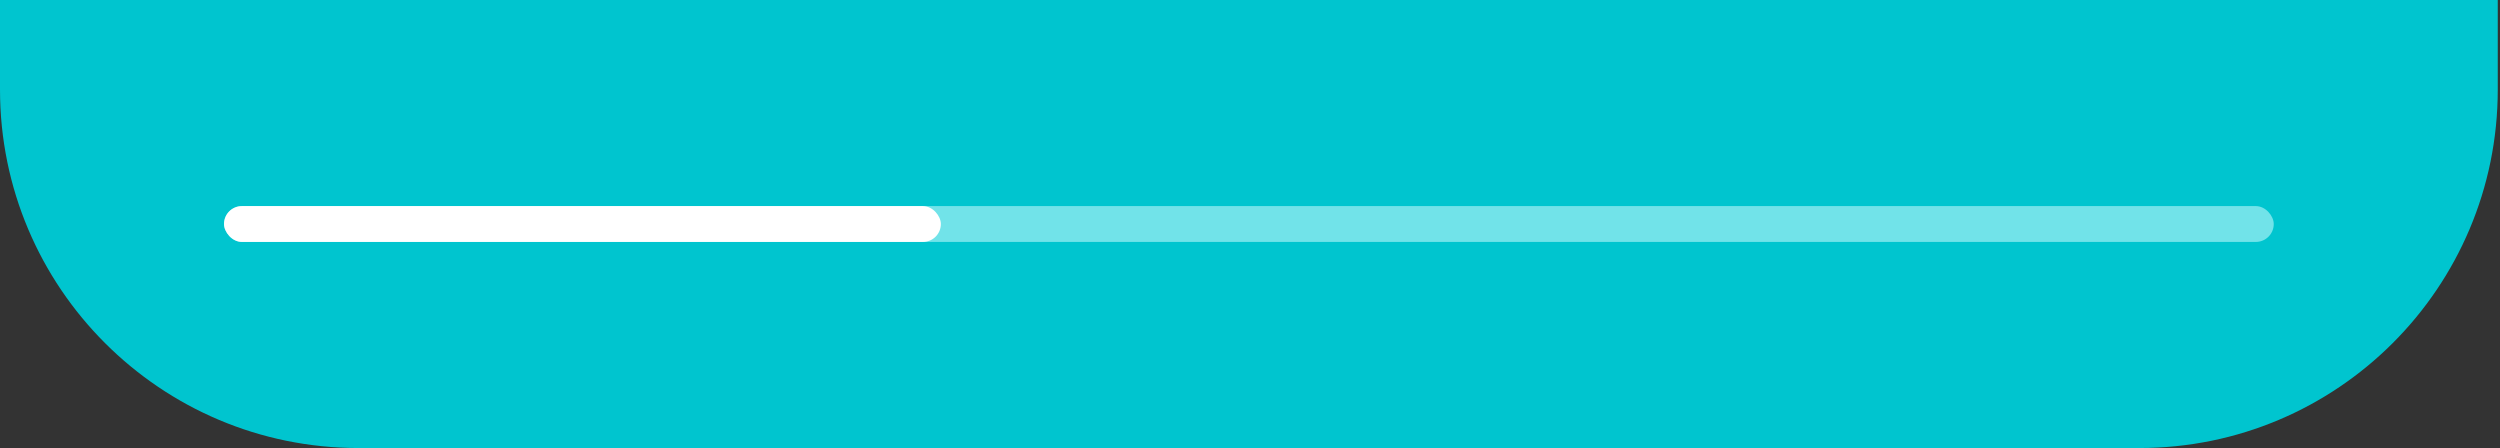
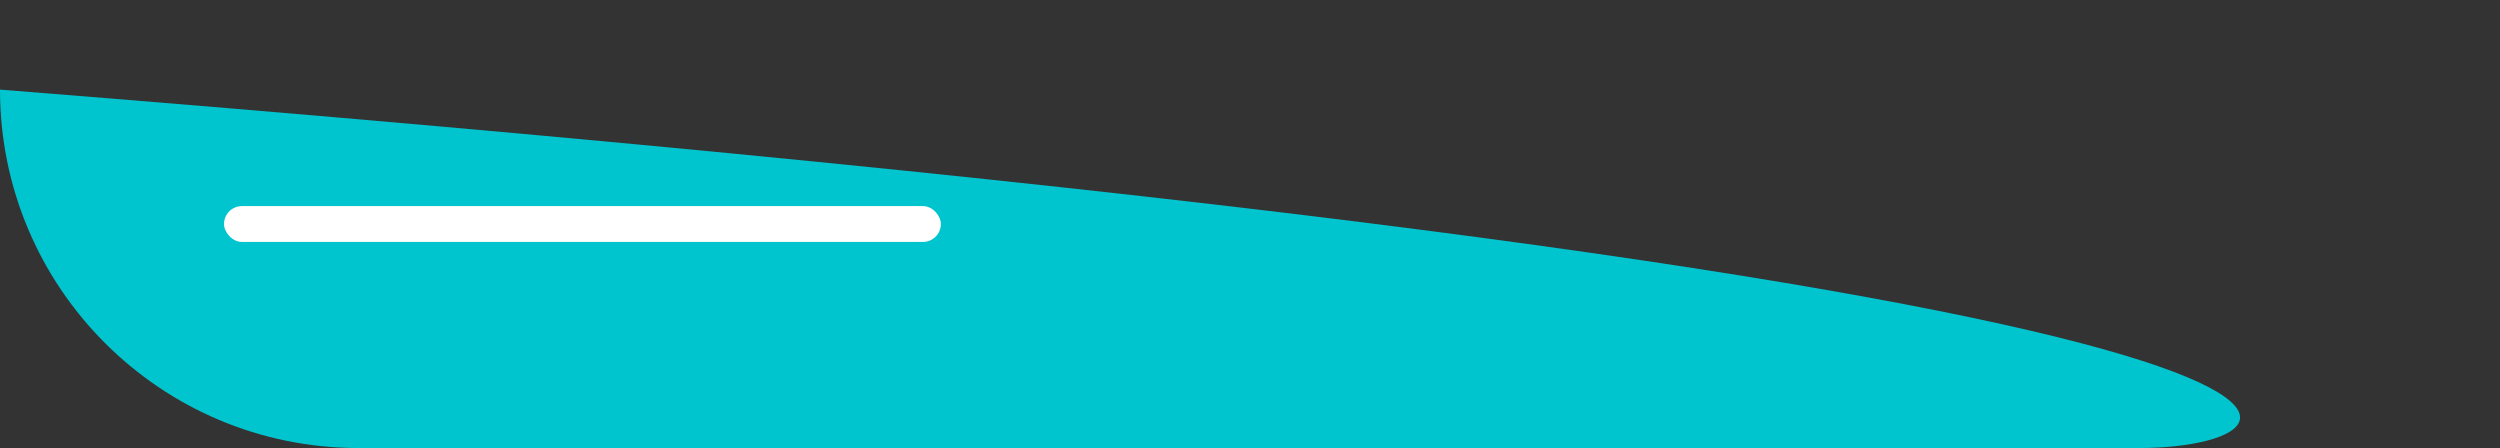
<svg xmlns="http://www.w3.org/2000/svg" width="279" height="50" viewBox="0 0 279 50" fill="none">
  <rect x="0" y="0" width="279" height="50" fill="#333333" stroke="none" />
-   <path d="M0 0H278.75V10C278.75 32.091 260.841 50 238.75 50H40C17.909 50 0 32.091 0 10V0Z" fill="#00C5CF" />
-   <rect x="25" y="23" width="228.75" height="4" rx="2" fill="#71E3E9" />
+   <path d="M0 0V10C278.75 32.091 260.841 50 238.75 50H40C17.909 50 0 32.091 0 10V0Z" fill="#00C5CF" />
  <rect x="25" y="23" width="80" height="4" rx="2" fill="white" />
</svg>